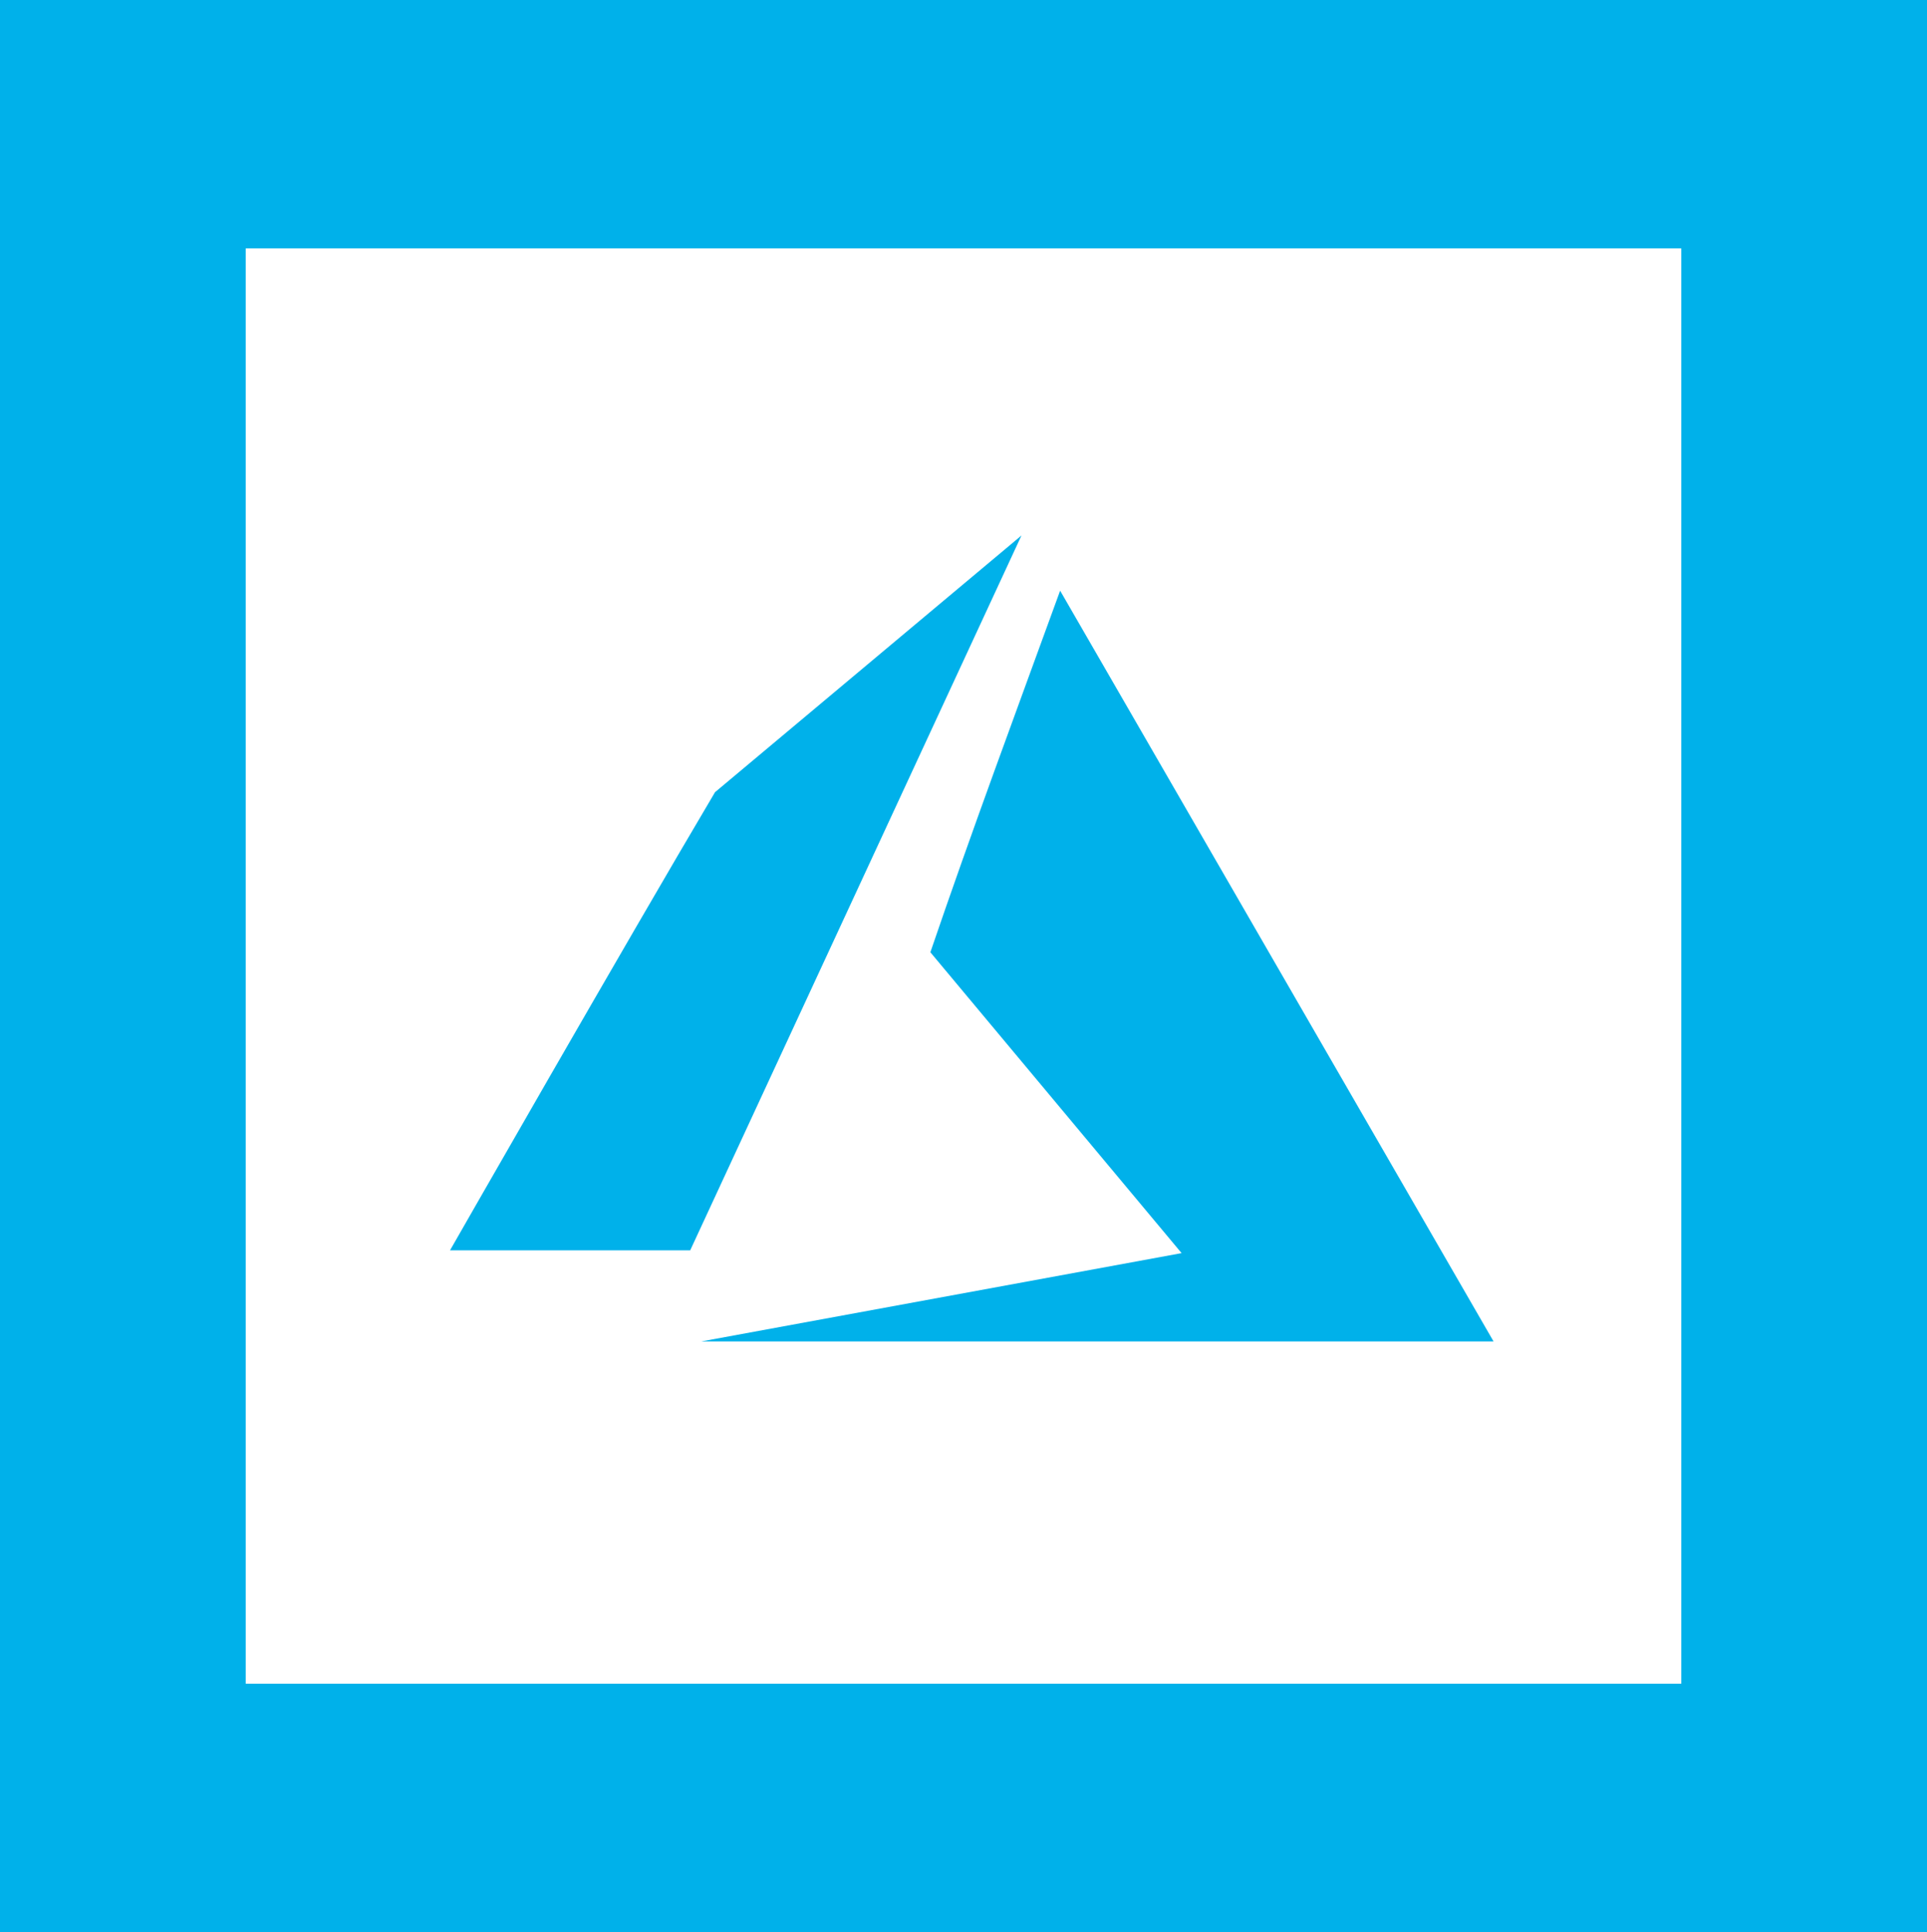
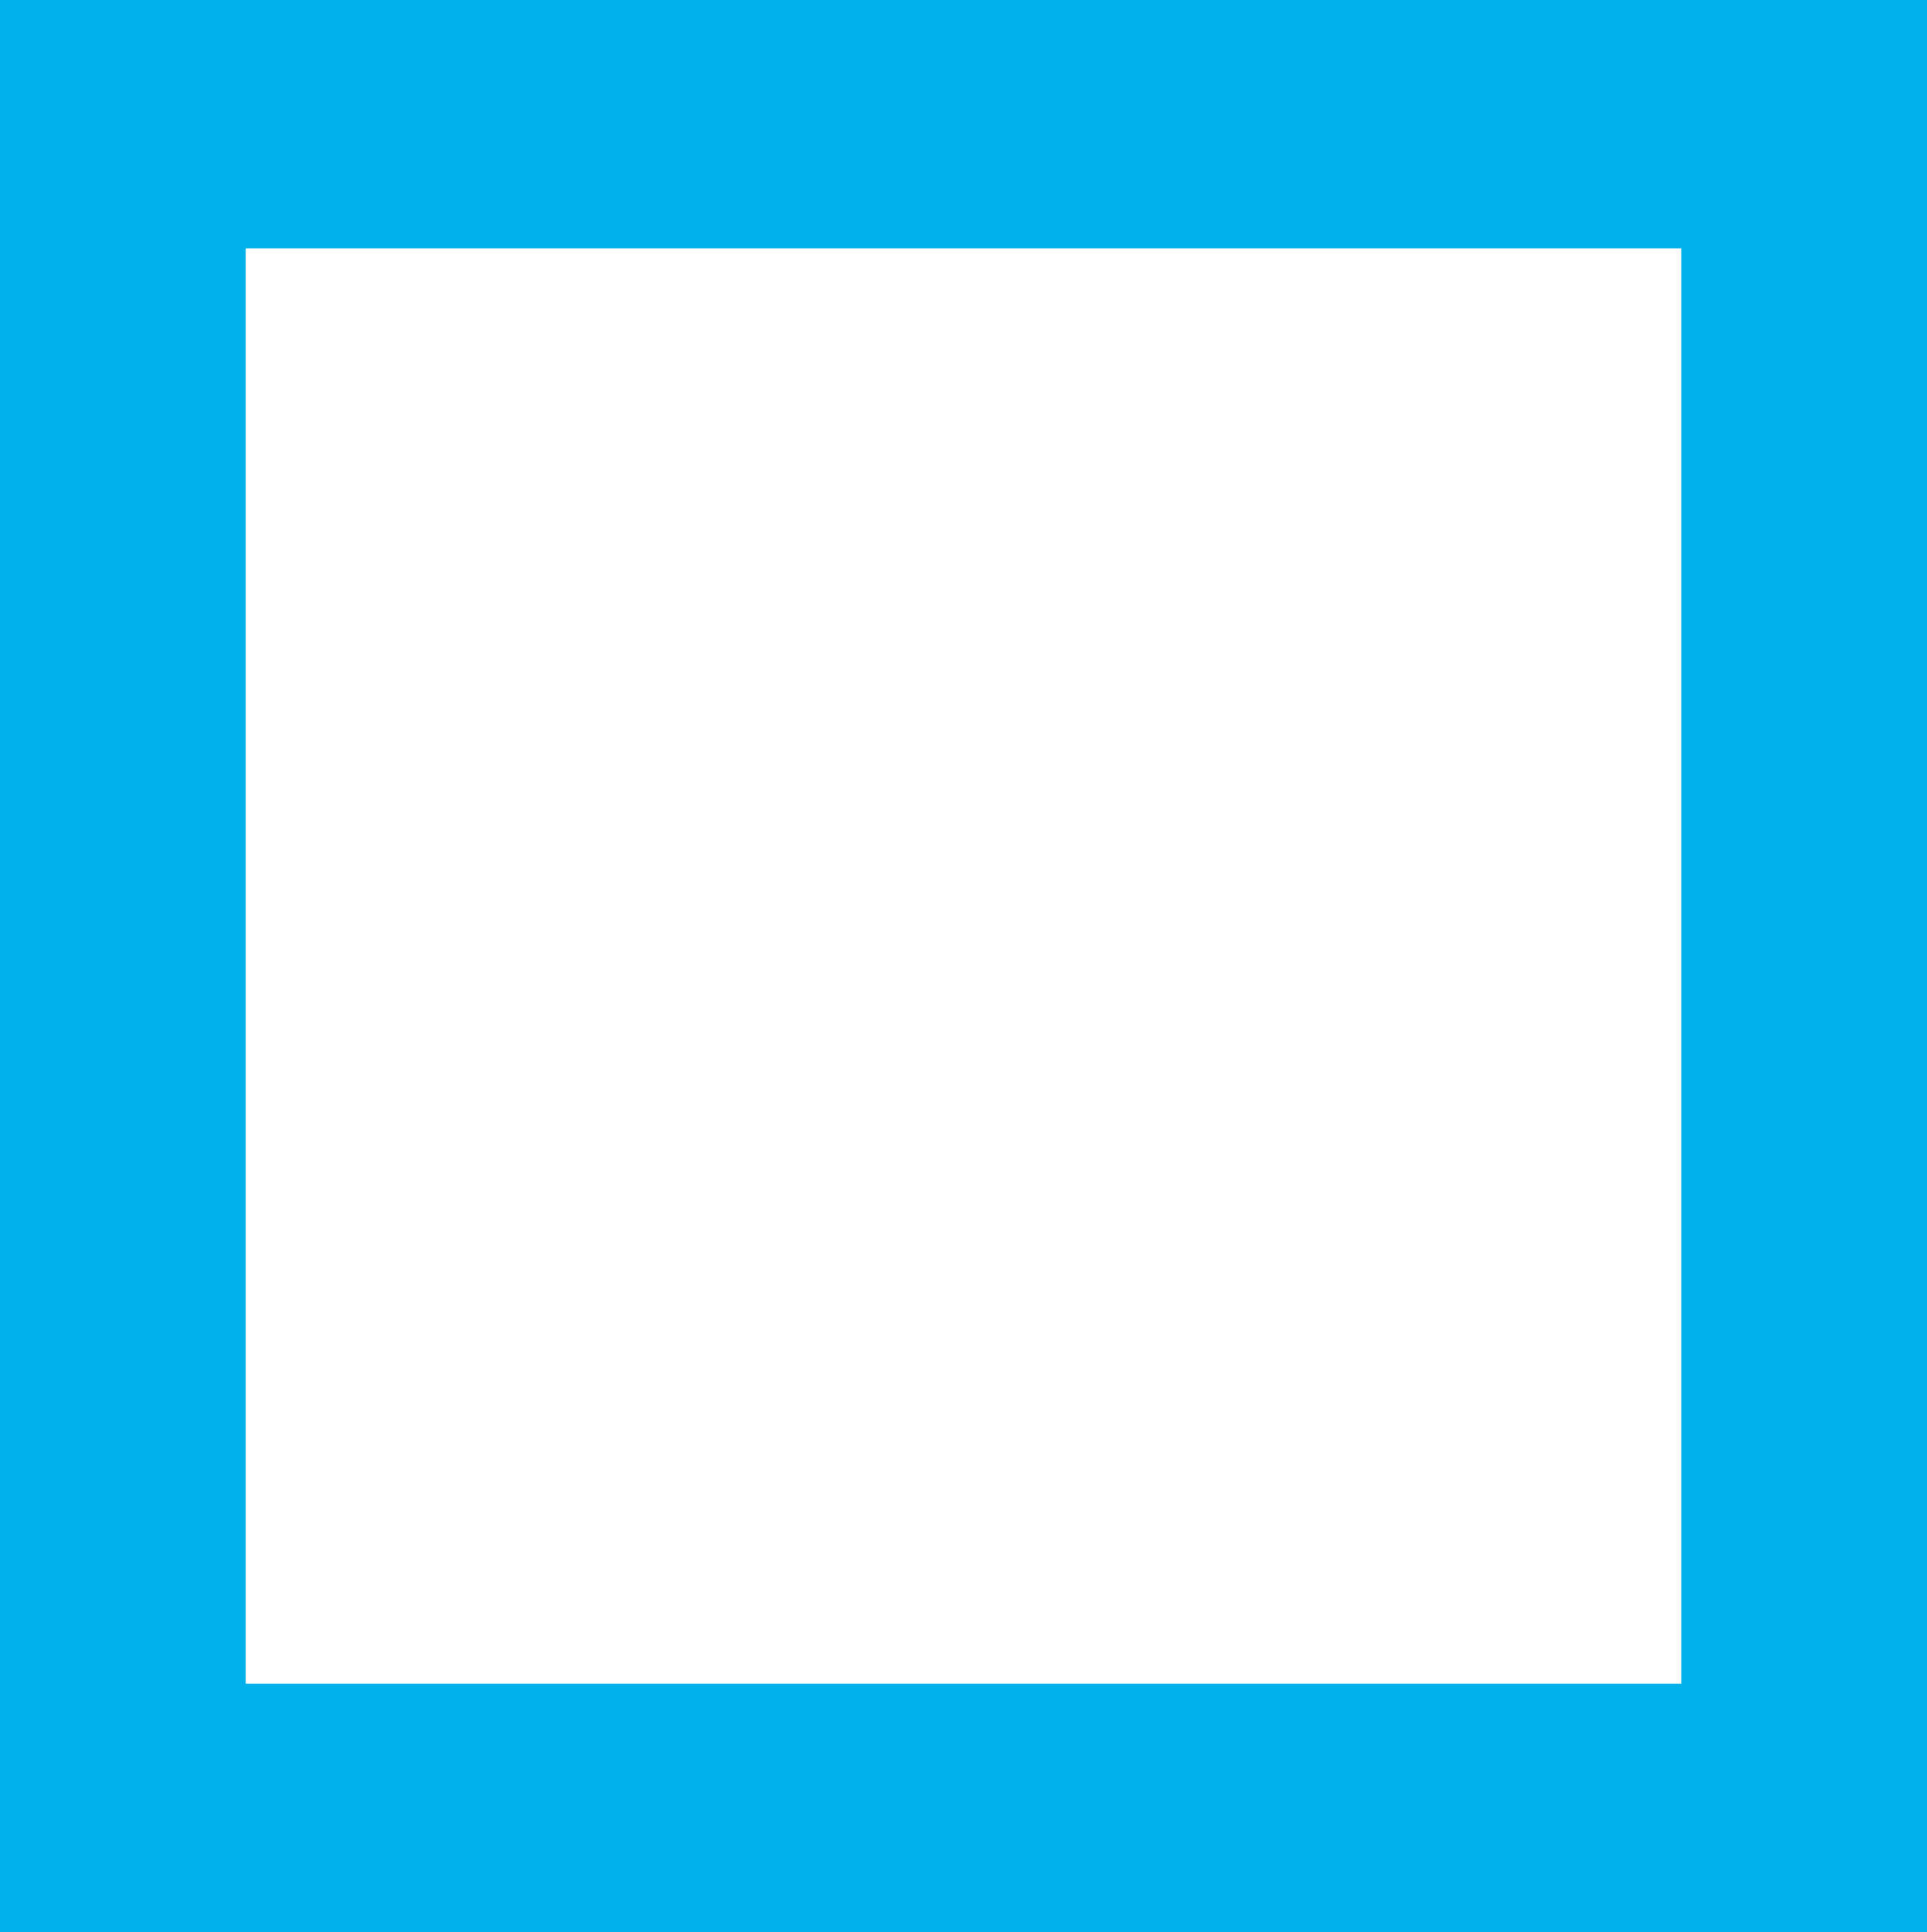
<svg xmlns="http://www.w3.org/2000/svg" id="Laag_1" version="1.1" viewBox="0 0 69.8 70">
  <defs>
    <style> .st0 { fill: #00b1ea; } </style>
  </defs>
  <path class="st0" d="M60.9,9v52H8.9V9h52M69.9,0H0v70h70V0h0Z" />
  <g>
-     <path class="st0" d="M25.4,48.6l17.4-3.2-9.1-10.9c1.5-4.4,3.1-8.7,4.7-13.1l15.7,27.2h-28.7Z" />
-     <path class="st0" d="M37,19.4l-12,25.9h-8.7s6.4-11.2,9.6-16.6l11.1-9.3Z" />
-   </g>
+     </g>
</svg>